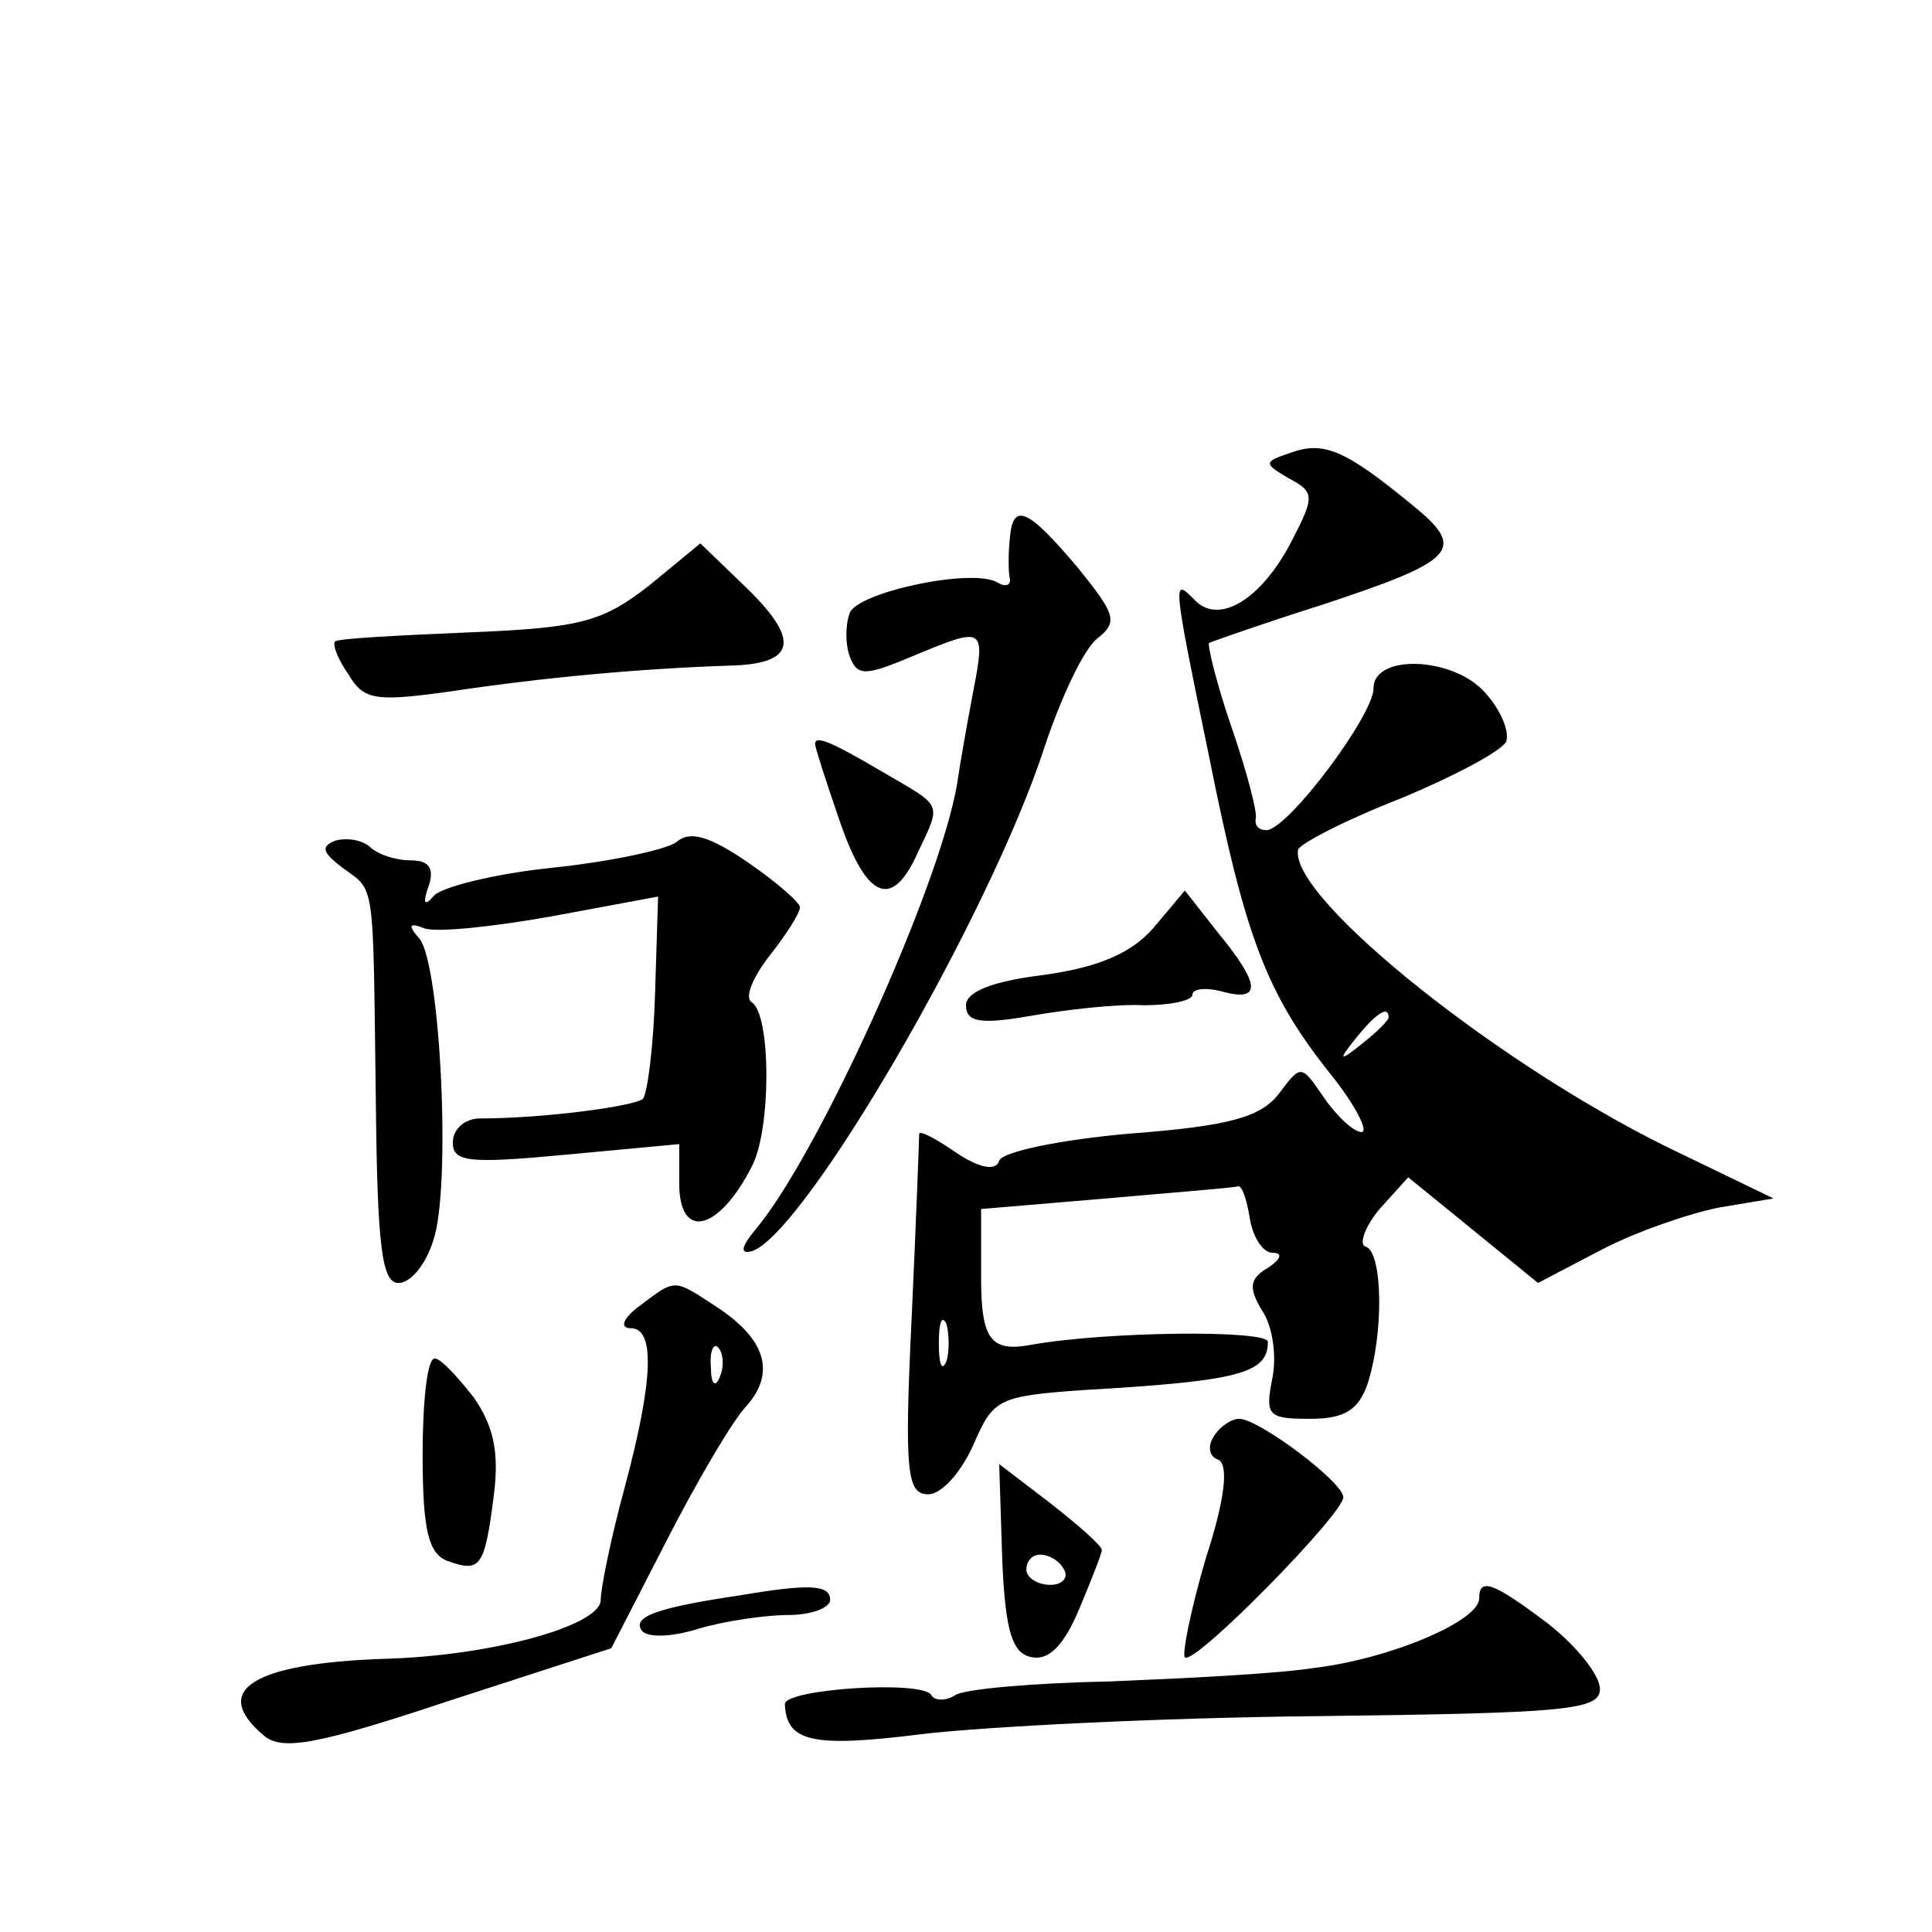
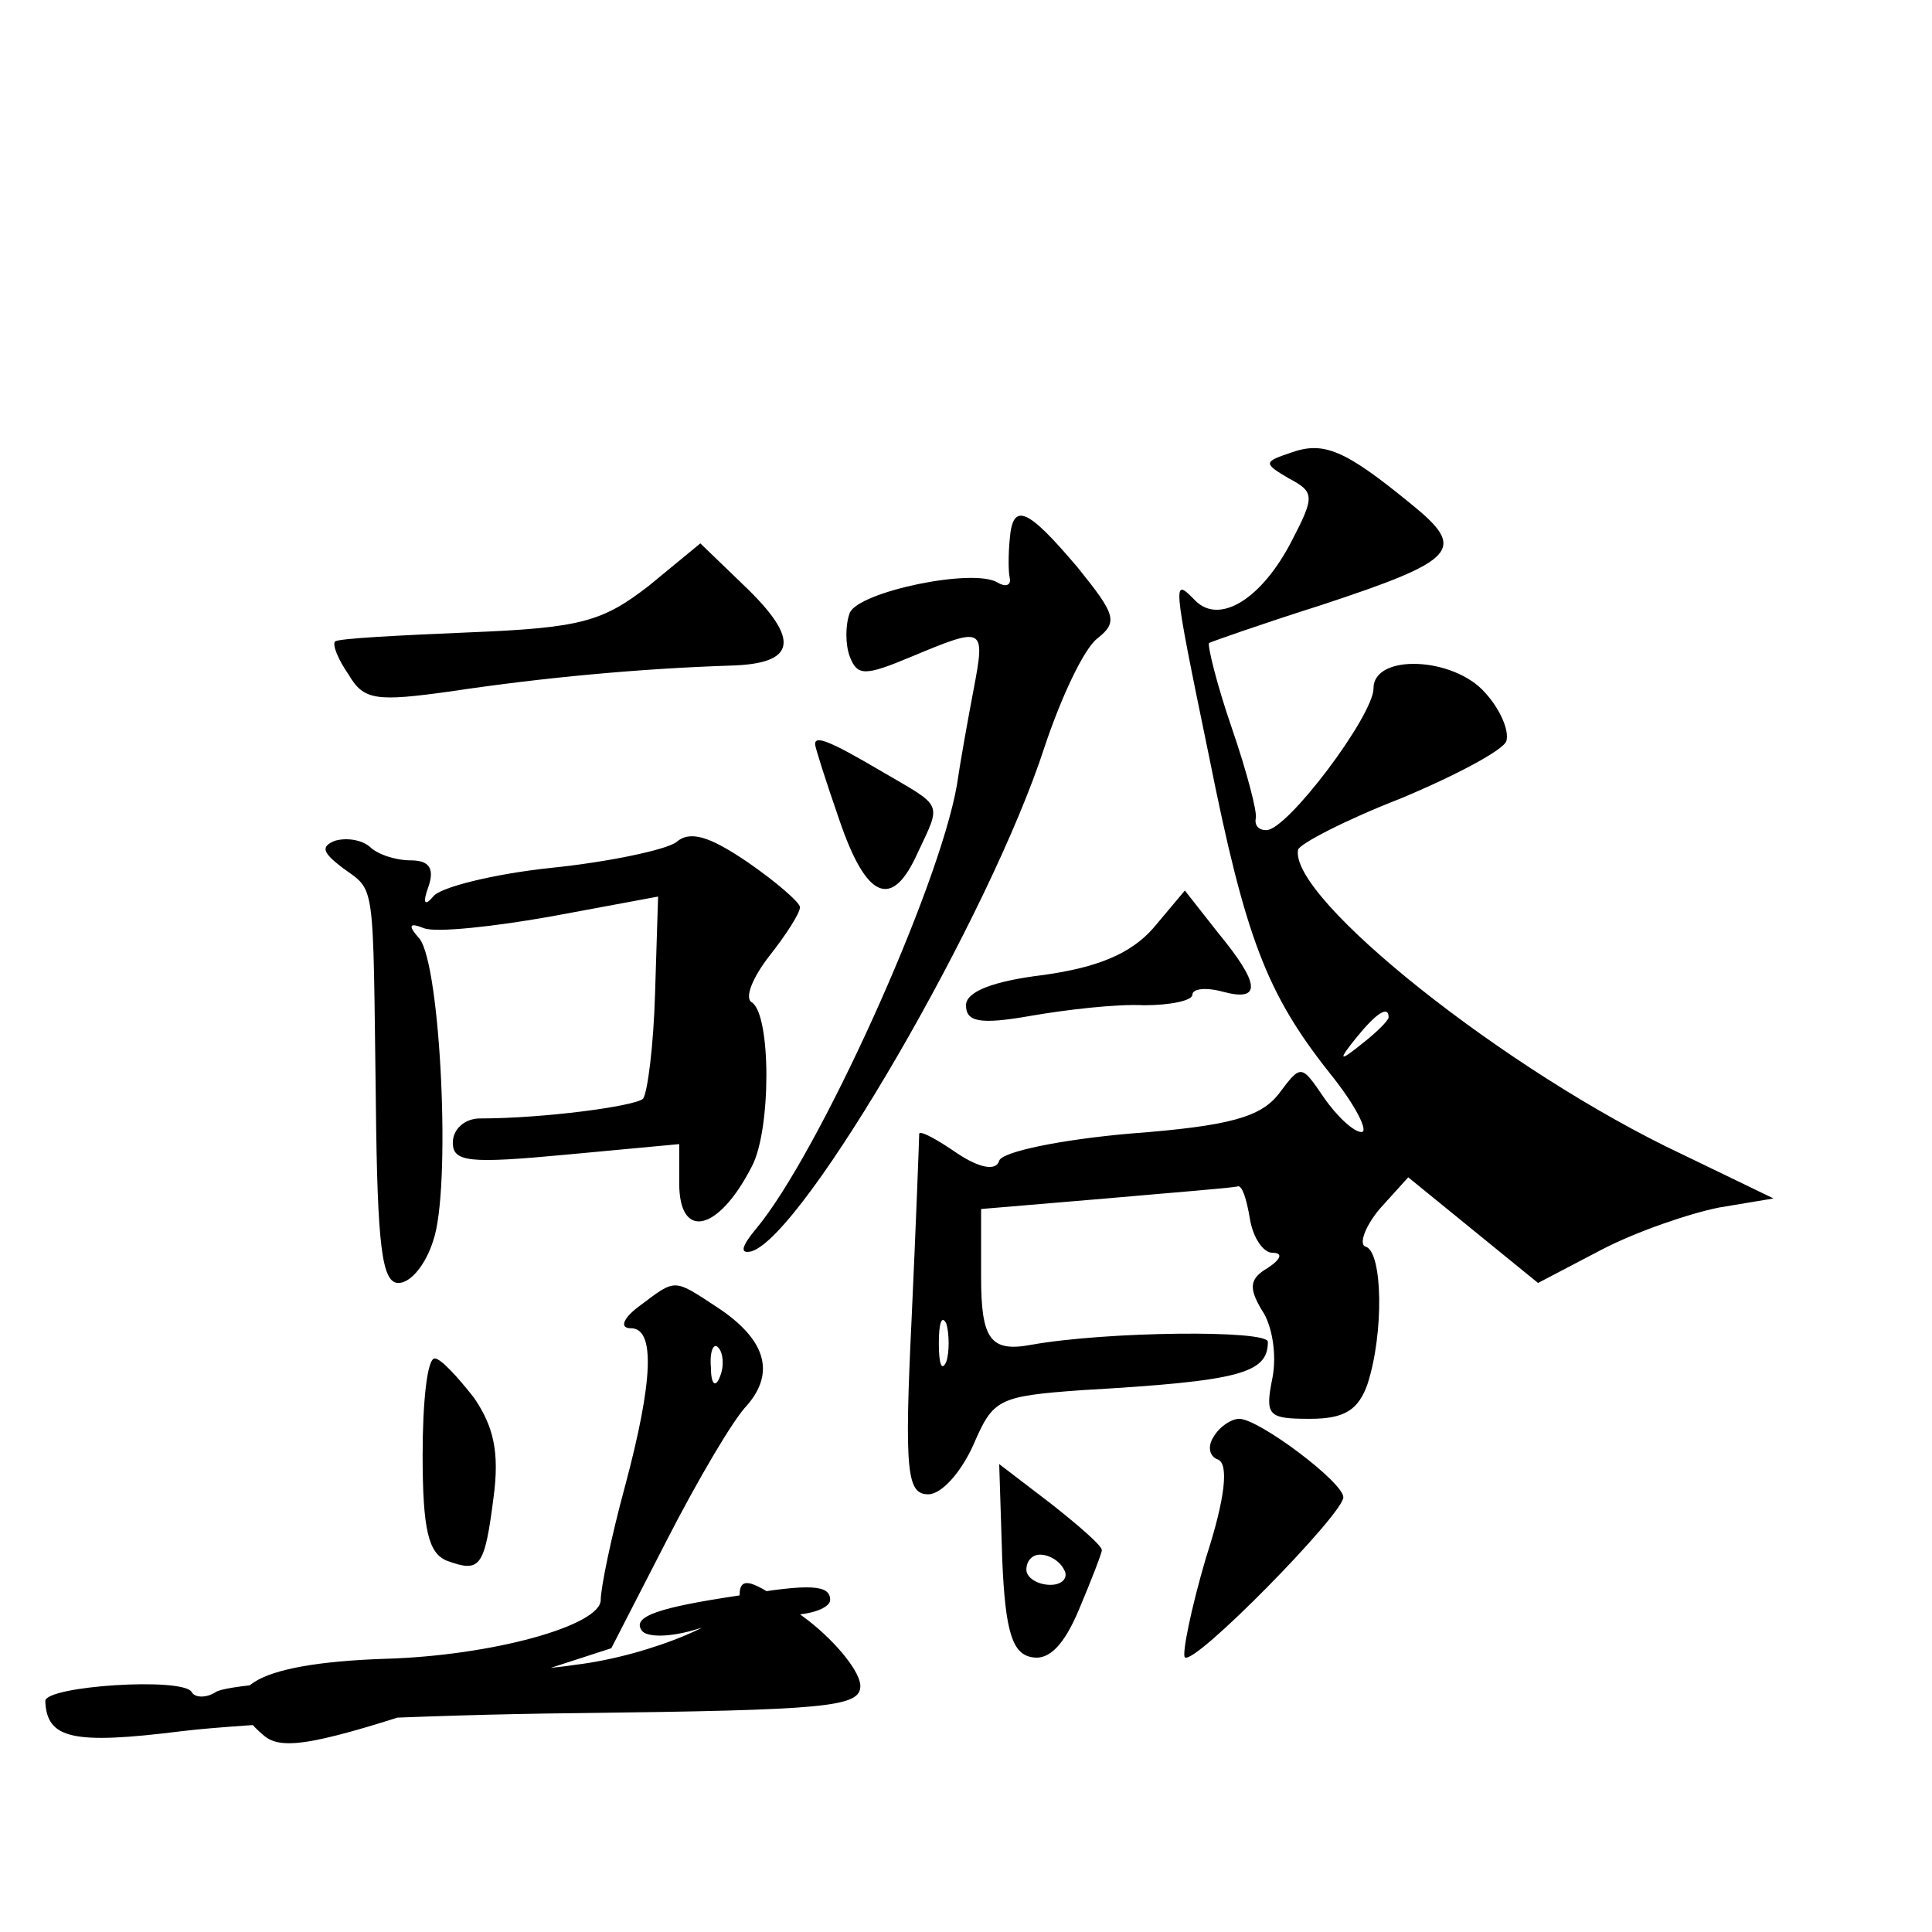
<svg xmlns="http://www.w3.org/2000/svg" version="1.0" width="128pt" height="128pt" viewBox="0 0 128 128" preserveAspectRatio="xMidYMid meet">
  <g transform="translate(0,128) scale(0.1,-0.1)" fill="#0" stroke="none">
-     <path d="M855 980 c-18 -6 -18 -7 -1 -17 17 -9 17 -12 2 -41 -20 -39 -48 -56 -64 -40 -15 15 -16 18 9 -103 24 -120 38 -157 80 -210 17 -21 26 -39 21 -39 -5 0 -16 10 -25 23 -15 22 -15 22 -30 2 -12 -15 -32 -21 -98 -26 -46 -4 -85 -12 -87 -18 -2 -7 -13 -5 -28 5 -13 9 -24 15 -25 13 0 -2 -2 -57 -5 -122 -5 -103 -3 -117 11 -117 9 0 22 15 30 33 13 30 16 32 72 36 104 6 123 11 123 32 0 8 -107 7 -157 -2 -27 -5 -33 4 -33 45 l0 45 83 7 c45 4 84 7 87 8 3 1 6 -9 8 -21 2 -13 9 -23 15 -23 7 0 6 -4 -3 -10 -12 -7 -13 -13 -4 -28 7 -10 10 -30 7 -45 -5 -25 -3 -27 25 -27 23 0 32 6 38 23 11 34 10 87 -1 91 -5 1 -1 13 9 25 l19 21 43 -35 43 -35 42 22 c23 12 58 24 78 28 l36 6 -60 29 c-117 55 -261 170 -255 202 1 4 32 20 68 34 36 15 68 32 70 38 2 7 -4 21 -14 32 -21 24 -74 26 -74 3 0 -18 -57 -94 -71 -94 -5 0 -8 3 -7 8 1 4 -6 31 -16 60 -10 29 -16 54 -15 56 2 1 36 13 74 25 91 30 97 37 60 67 -44 36 -58 42 -80 34z m65 -374 c0 -2 -8 -10 -17 -17 -16 -13 -17 -12 -4 4 13 16 21 21 21 13z m-293 -228 c-3 -7 -5 -2 -5 12 0 14 2 19 5 13 2 -7 2 -19 0 -25z M669 923 c-1 -10 -1 -22 0 -26 1 -5 -3 -6 -8 -3 -16 10 -92 -6 -98 -20 -3 -8 -3 -21 0 -29 5 -13 10 -13 41 0 48 20 49 20 41 -22 -4 -21 -9 -49 -11 -63 -12 -69 -92 -245 -133 -294 -10 -12 -11 -17 -3 -15 35 11 158 223 194 334 11 33 26 65 35 72 14 11 12 16 -13 47 -33 39 -43 44 -45 19z M430 892 c-31 -24 -45 -28 -120 -31 -47 -2 -86 -4 -88 -6 -2 -2 2 -12 9 -22 10 -17 18 -18 68 -11 60 9 124 15 184 17 45 1 48 17 9 54 l-28 27 -34 -28z M540 787 c0 -2 7 -24 16 -50 18 -53 35 -60 52 -22 16 34 17 30 -24 54 -34 20 -44 24 -44 18z M222 723 c-10 -4 -8 -8 5 -18 22 -16 20 -6 22 -155 1 -96 4 -120 15 -120 8 0 18 12 23 28 12 34 5 182 -9 200 -8 9 -7 11 3 7 8 -3 46 1 85 8 l70 13 -2 -64 c-1 -35 -5 -66 -8 -70 -6 -5 -66 -13 -108 -13 -10 0 -18 -7 -18 -16 0 -13 11 -14 75 -8 l75 7 0 -26 c0 -38 26 -32 48 11 13 24 13 101 0 109 -5 3 1 17 12 31 11 14 20 28 20 32 0 3 -16 17 -35 30 -25 17 -38 21 -47 13 -7 -5 -44 -13 -83 -17 -38 -4 -74 -13 -78 -19 -6 -7 -7 -4 -3 7 4 12 0 17 -12 17 -10 0 -22 4 -27 9 -6 5 -16 6 -23 4z M764 665 c-15 -17 -37 -26 -73 -31 -33 -4 -51 -11 -51 -20 0 -11 9 -13 43 -7 23 4 57 8 75 7 17 0 32 3 32 7 0 4 9 5 20 2 26 -7 25 5 -3 39 l-22 28 -21 -25z M424 415 c-11 -8 -14 -15 -6 -15 16 0 15 -34 -4 -105 -9 -33 -16 -67 -16 -75 0 -17 -72 -37 -143 -39 -88 -3 -116 -21 -80 -51 12 -10 35 -6 122 23 l108 35 37 72 c20 39 44 80 53 89 19 22 12 44 -20 65 -29 19 -27 19 -51 1z m53 -47 c-3 -8 -6 -5 -6 6 -1 11 2 17 5 13 3 -3 4 -12 1 -19z M280 316 c0 -50 4 -65 16 -70 22 -8 25 -5 31 42 4 30 0 47 -13 66 -11 14 -22 26 -26 26 -5 0 -8 -29 -8 -64z M804 328 c-4 -6 -3 -13 3 -15 7 -3 5 -25 -8 -65 -10 -34 -16 -64 -14 -66 6 -6 105 95 105 106 0 10 -56 52 -69 52 -5 0 -13 -5 -17 -12z M664 247 c2 -49 7 -63 20 -65 11 -2 21 8 31 32 8 19 15 37 15 39 0 3 -15 16 -34 31 l-34 26 2 -63z m41 -7 c3 -5 -1 -10 -9 -10 -9 0 -16 5 -16 10 0 6 4 10 9 10 6 0 13 -4 16 -10z M490 223 c-54 -8 -71 -14 -65 -23 3 -5 19 -5 38 1 17 5 44 9 59 9 16 0 28 5 28 10 0 10 -13 11 -60 3z M980 221 c0 -15 -59 -40 -109 -46 -25 -4 -87 -7 -136 -9 -50 -1 -96 -5 -102 -9 -6 -4 -14 -4 -16 0 -6 10 -97 4 -97 -6 1 -25 18 -29 90 -20 41 5 159 11 262 12 166 2 188 4 188 18 0 9 -15 28 -34 43 -37 28 -46 31 -46 17z" />
+     <path d="M855 980 c-18 -6 -18 -7 -1 -17 17 -9 17 -12 2 -41 -20 -39 -48 -56 -64 -40 -15 15 -16 18 9 -103 24 -120 38 -157 80 -210 17 -21 26 -39 21 -39 -5 0 -16 10 -25 23 -15 22 -15 22 -30 2 -12 -15 -32 -21 -98 -26 -46 -4 -85 -12 -87 -18 -2 -7 -13 -5 -28 5 -13 9 -24 15 -25 13 0 -2 -2 -57 -5 -122 -5 -103 -3 -117 11 -117 9 0 22 15 30 33 13 30 16 32 72 36 104 6 123 11 123 32 0 8 -107 7 -157 -2 -27 -5 -33 4 -33 45 l0 45 83 7 c45 4 84 7 87 8 3 1 6 -9 8 -21 2 -13 9 -23 15 -23 7 0 6 -4 -3 -10 -12 -7 -13 -13 -4 -28 7 -10 10 -30 7 -45 -5 -25 -3 -27 25 -27 23 0 32 6 38 23 11 34 10 87 -1 91 -5 1 -1 13 9 25 l19 21 43 -35 43 -35 42 22 c23 12 58 24 78 28 l36 6 -60 29 c-117 55 -261 170 -255 202 1 4 32 20 68 34 36 15 68 32 70 38 2 7 -4 21 -14 32 -21 24 -74 26 -74 3 0 -18 -57 -94 -71 -94 -5 0 -8 3 -7 8 1 4 -6 31 -16 60 -10 29 -16 54 -15 56 2 1 36 13 74 25 91 30 97 37 60 67 -44 36 -58 42 -80 34z m65 -374 c0 -2 -8 -10 -17 -17 -16 -13 -17 -12 -4 4 13 16 21 21 21 13z m-293 -228 c-3 -7 -5 -2 -5 12 0 14 2 19 5 13 2 -7 2 -19 0 -25z M669 923 c-1 -10 -1 -22 0 -26 1 -5 -3 -6 -8 -3 -16 10 -92 -6 -98 -20 -3 -8 -3 -21 0 -29 5 -13 10 -13 41 0 48 20 49 20 41 -22 -4 -21 -9 -49 -11 -63 -12 -69 -92 -245 -133 -294 -10 -12 -11 -17 -3 -15 35 11 158 223 194 334 11 33 26 65 35 72 14 11 12 16 -13 47 -33 39 -43 44 -45 19z M430 892 c-31 -24 -45 -28 -120 -31 -47 -2 -86 -4 -88 -6 -2 -2 2 -12 9 -22 10 -17 18 -18 68 -11 60 9 124 15 184 17 45 1 48 17 9 54 l-28 27 -34 -28z M540 787 c0 -2 7 -24 16 -50 18 -53 35 -60 52 -22 16 34 17 30 -24 54 -34 20 -44 24 -44 18z M222 723 c-10 -4 -8 -8 5 -18 22 -16 20 -6 22 -155 1 -96 4 -120 15 -120 8 0 18 12 23 28 12 34 5 182 -9 200 -8 9 -7 11 3 7 8 -3 46 1 85 8 l70 13 -2 -64 c-1 -35 -5 -66 -8 -70 -6 -5 -66 -13 -108 -13 -10 0 -18 -7 -18 -16 0 -13 11 -14 75 -8 l75 7 0 -26 c0 -38 26 -32 48 11 13 24 13 101 0 109 -5 3 1 17 12 31 11 14 20 28 20 32 0 3 -16 17 -35 30 -25 17 -38 21 -47 13 -7 -5 -44 -13 -83 -17 -38 -4 -74 -13 -78 -19 -6 -7 -7 -4 -3 7 4 12 0 17 -12 17 -10 0 -22 4 -27 9 -6 5 -16 6 -23 4z M764 665 c-15 -17 -37 -26 -73 -31 -33 -4 -51 -11 -51 -20 0 -11 9 -13 43 -7 23 4 57 8 75 7 17 0 32 3 32 7 0 4 9 5 20 2 26 -7 25 5 -3 39 l-22 28 -21 -25z M424 415 c-11 -8 -14 -15 -6 -15 16 0 15 -34 -4 -105 -9 -33 -16 -67 -16 -75 0 -17 -72 -37 -143 -39 -88 -3 -116 -21 -80 -51 12 -10 35 -6 122 23 l108 35 37 72 c20 39 44 80 53 89 19 22 12 44 -20 65 -29 19 -27 19 -51 1z m53 -47 c-3 -8 -6 -5 -6 6 -1 11 2 17 5 13 3 -3 4 -12 1 -19z M280 316 c0 -50 4 -65 16 -70 22 -8 25 -5 31 42 4 30 0 47 -13 66 -11 14 -22 26 -26 26 -5 0 -8 -29 -8 -64z M804 328 c-4 -6 -3 -13 3 -15 7 -3 5 -25 -8 -65 -10 -34 -16 -64 -14 -66 6 -6 105 95 105 106 0 10 -56 52 -69 52 -5 0 -13 -5 -17 -12z M664 247 c2 -49 7 -63 20 -65 11 -2 21 8 31 32 8 19 15 37 15 39 0 3 -15 16 -34 31 l-34 26 2 -63z m41 -7 c3 -5 -1 -10 -9 -10 -9 0 -16 5 -16 10 0 6 4 10 9 10 6 0 13 -4 16 -10z M490 223 c-54 -8 -71 -14 -65 -23 3 -5 19 -5 38 1 17 5 44 9 59 9 16 0 28 5 28 10 0 10 -13 11 -60 3z c0 -15 -59 -40 -109 -46 -25 -4 -87 -7 -136 -9 -50 -1 -96 -5 -102 -9 -6 -4 -14 -4 -16 0 -6 10 -97 4 -97 -6 1 -25 18 -29 90 -20 41 5 159 11 262 12 166 2 188 4 188 18 0 9 -15 28 -34 43 -37 28 -46 31 -46 17z" />
  </g>
</svg>